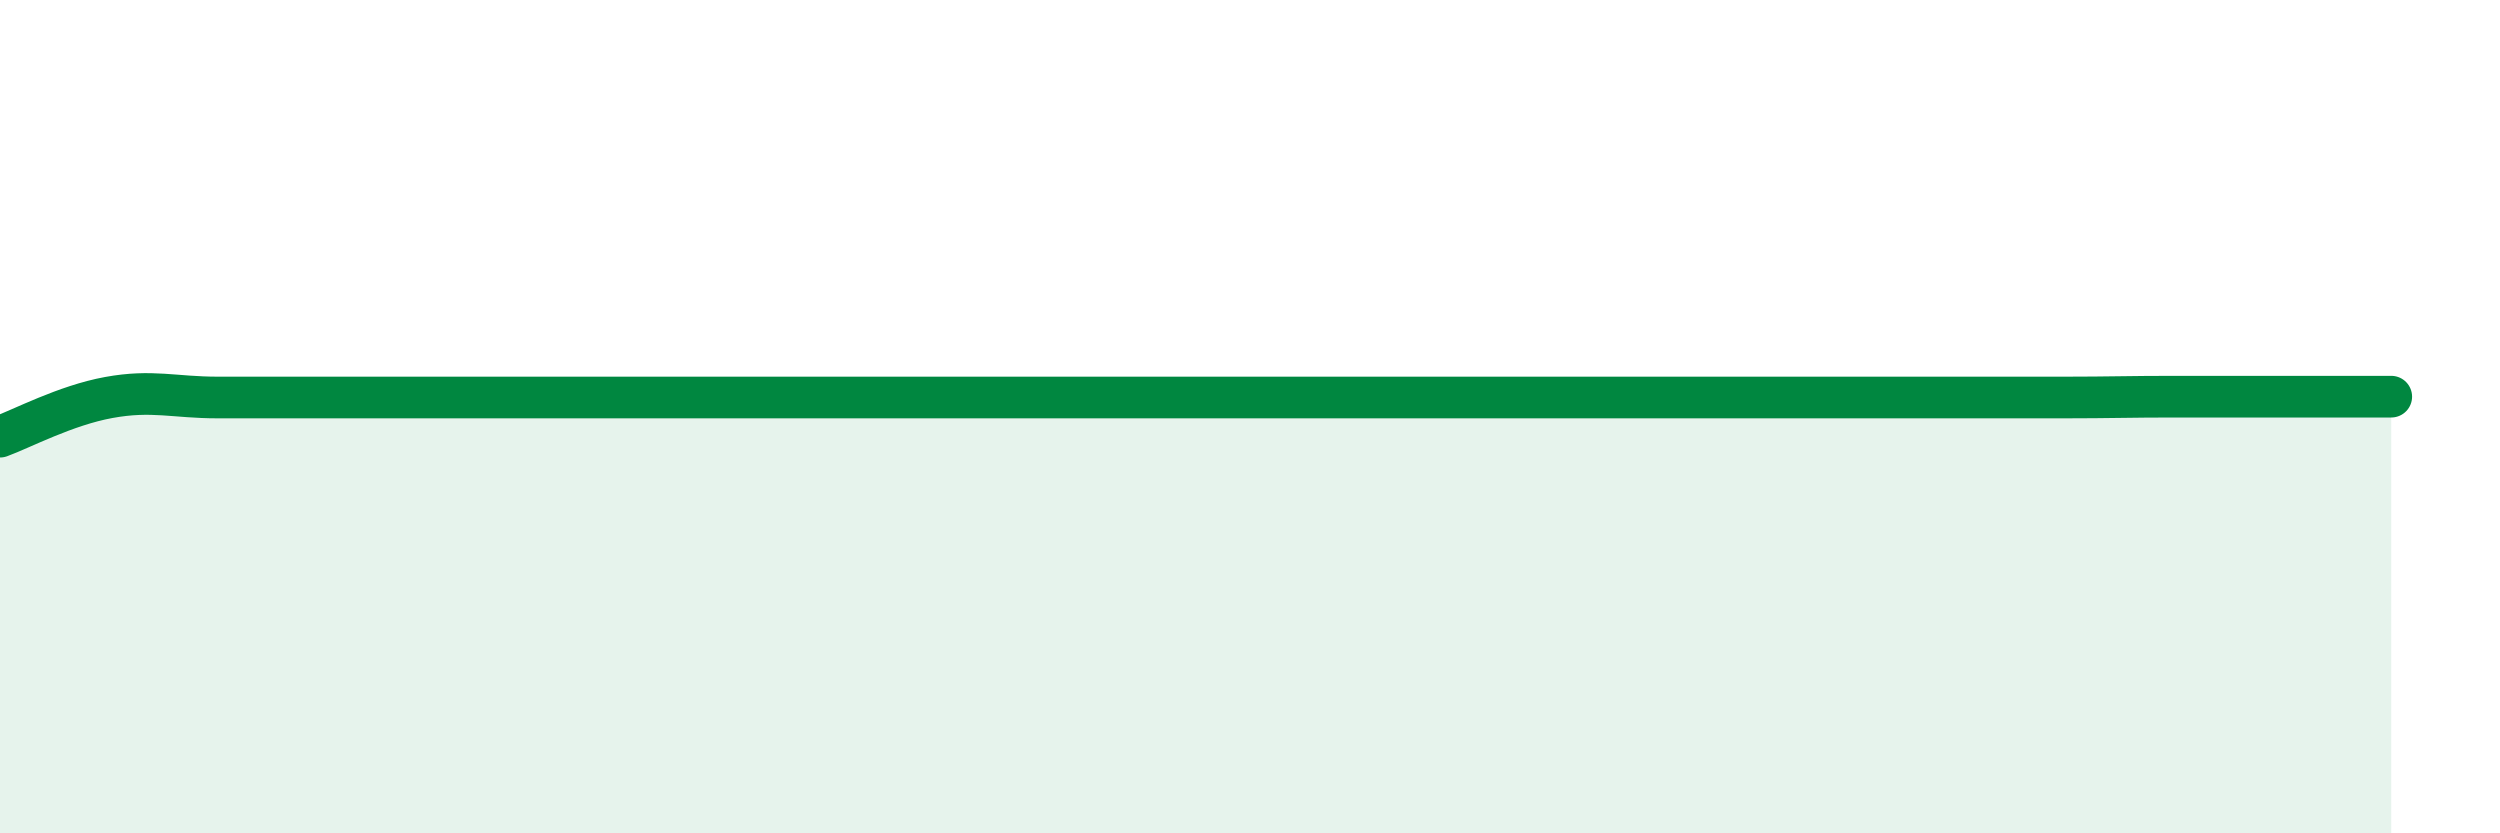
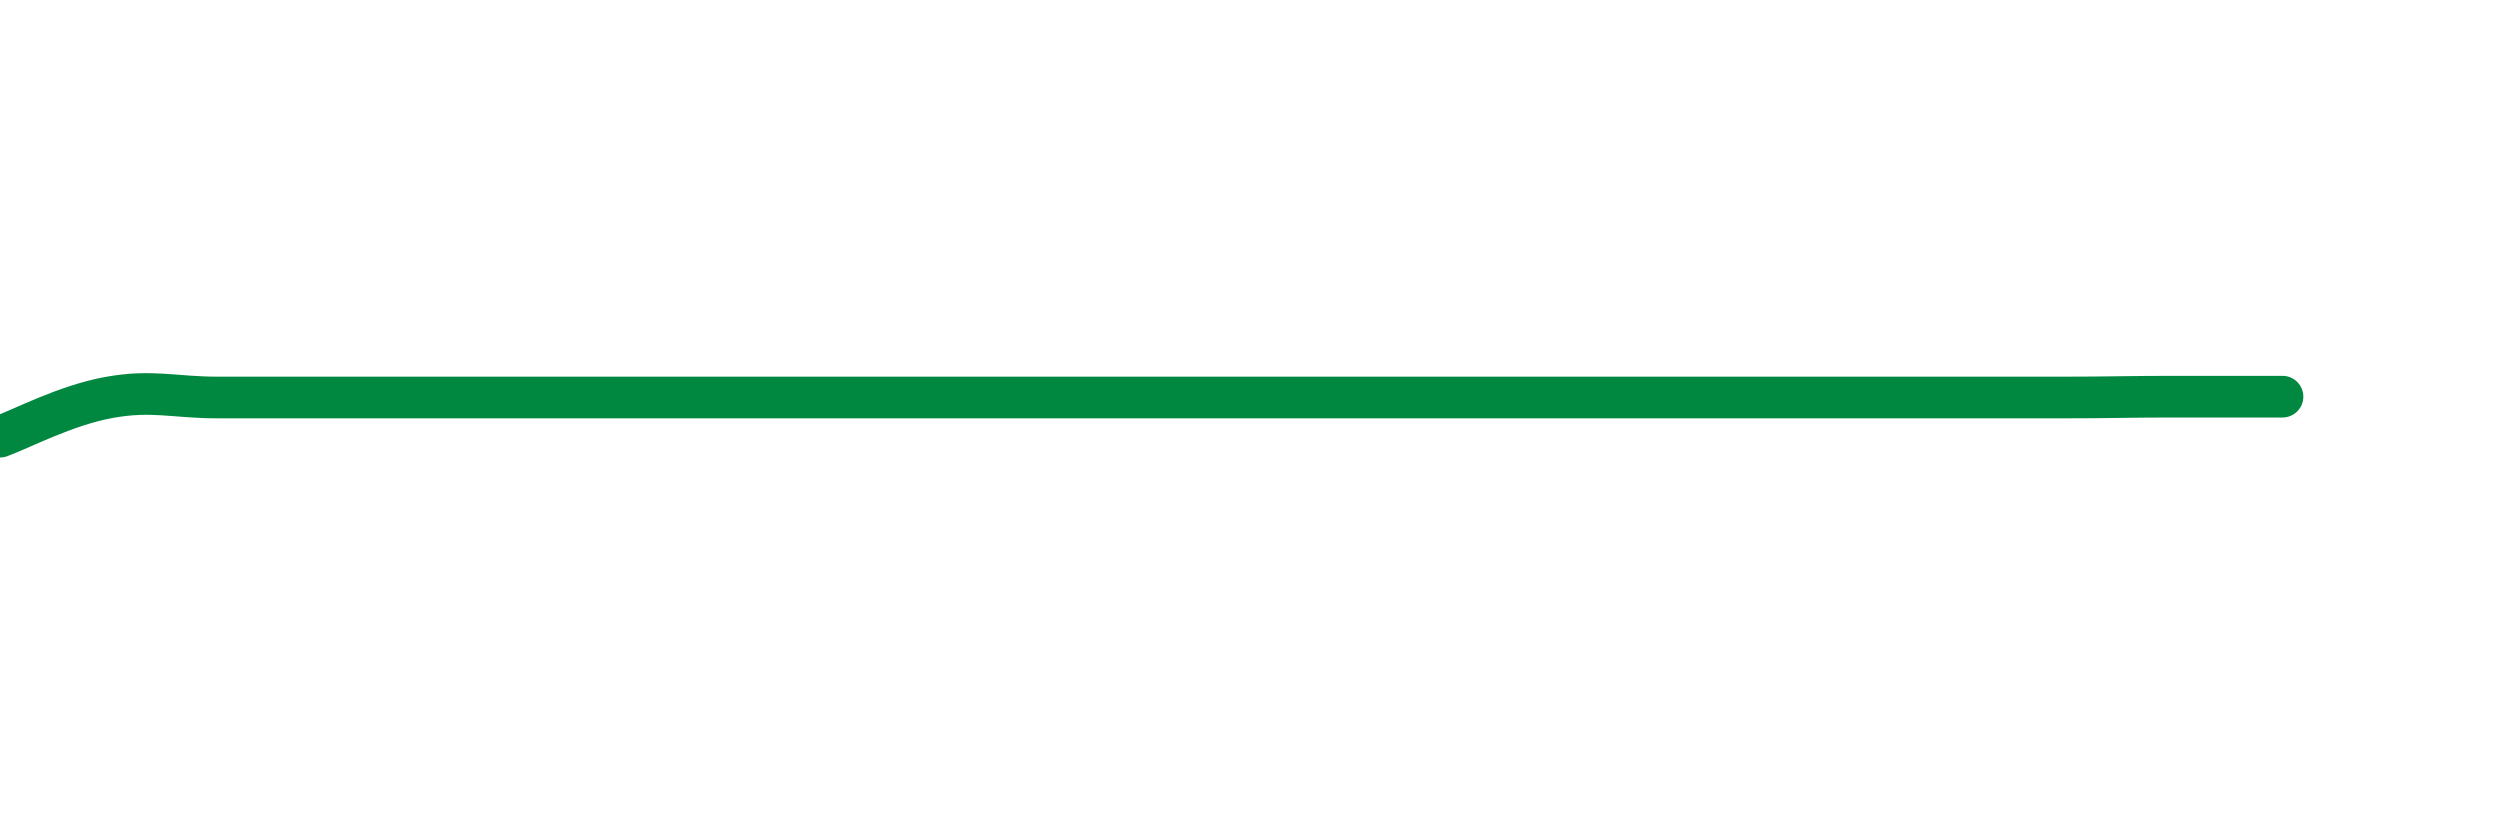
<svg xmlns="http://www.w3.org/2000/svg" width="60" height="20" viewBox="0 0 60 20">
-   <path d="M 0,10.48 C 0.52,10.29 1.57,9.73 2.61,9.54 C 3.65,9.35 4.18,9.54 5.22,9.54 C 6.26,9.54 6.79,9.54 7.83,9.54 C 8.87,9.54 9.39,9.54 10.43,9.54 C 11.47,9.54 12,9.54 13.04,9.54 C 14.08,9.54 14.61,9.54 15.65,9.54 C 16.69,9.54 17.22,9.54 18.26,9.54 C 19.3,9.54 19.83,9.54 20.87,9.54 C 21.91,9.54 22.44,9.54 23.48,9.54 C 24.52,9.54 25.05,9.54 26.09,9.54 C 27.13,9.54 27.66,9.54 28.7,9.54 C 29.74,9.54 30.26,9.54 31.3,9.54 C 32.34,9.54 32.87,9.54 33.91,9.54 C 34.95,9.54 35.48,9.54 36.52,9.54 C 37.56,9.54 38.09,9.54 39.13,9.54 C 40.17,9.54 40.7,9.54 41.74,9.54 C 42.78,9.54 43.31,9.54 44.35,9.54 C 45.39,9.54 45.92,9.54 46.96,9.54 C 48,9.54 48.53,9.54 49.57,9.54 C 50.61,9.54 51.13,9.52 52.17,9.52 C 53.21,9.52 53.74,9.52 54.78,9.52 C 55.82,9.52 56.87,9.52 57.39,9.52L57.39 20L0 20Z" fill="#008740" opacity="0.1" stroke-linecap="round" stroke-linejoin="round" />
-   <path d="M 0,10.48 C 0.52,10.29 1.57,9.73 2.61,9.54 C 3.65,9.35 4.18,9.54 5.22,9.54 C 6.26,9.54 6.79,9.54 7.83,9.54 C 8.87,9.54 9.39,9.54 10.43,9.54 C 11.47,9.54 12,9.54 13.04,9.54 C 14.08,9.54 14.61,9.54 15.65,9.54 C 16.69,9.54 17.22,9.54 18.26,9.54 C 19.3,9.54 19.83,9.54 20.87,9.54 C 21.91,9.54 22.44,9.54 23.48,9.54 C 24.52,9.54 25.05,9.54 26.09,9.54 C 27.13,9.54 27.66,9.54 28.7,9.54 C 29.74,9.54 30.26,9.54 31.3,9.54 C 32.34,9.54 32.87,9.54 33.91,9.54 C 34.95,9.54 35.48,9.54 36.52,9.54 C 37.56,9.54 38.09,9.54 39.13,9.54 C 40.17,9.54 40.7,9.54 41.74,9.54 C 42.78,9.54 43.31,9.54 44.35,9.54 C 45.39,9.54 45.92,9.54 46.96,9.54 C 48,9.54 48.53,9.54 49.57,9.54 C 50.61,9.54 51.13,9.52 52.17,9.52 C 53.21,9.52 53.74,9.52 54.78,9.52 C 55.82,9.52 56.87,9.52 57.39,9.52" stroke="#008740" stroke-width="1" fill="none" stroke-linecap="round" stroke-linejoin="round" />
+   <path d="M 0,10.48 C 0.52,10.29 1.57,9.73 2.61,9.54 C 3.65,9.35 4.18,9.54 5.22,9.54 C 6.26,9.54 6.79,9.54 7.83,9.54 C 8.87,9.54 9.39,9.54 10.43,9.54 C 11.47,9.54 12,9.54 13.04,9.54 C 14.08,9.54 14.61,9.54 15.65,9.54 C 16.69,9.54 17.22,9.54 18.26,9.54 C 19.3,9.54 19.83,9.54 20.87,9.54 C 21.91,9.54 22.44,9.54 23.48,9.54 C 24.52,9.54 25.05,9.54 26.09,9.54 C 27.13,9.54 27.66,9.54 28.7,9.54 C 29.74,9.54 30.26,9.54 31.3,9.54 C 32.34,9.54 32.87,9.54 33.91,9.54 C 34.95,9.54 35.48,9.54 36.52,9.54 C 37.56,9.54 38.09,9.54 39.13,9.54 C 40.17,9.54 40.7,9.54 41.74,9.54 C 42.78,9.54 43.31,9.54 44.35,9.54 C 45.39,9.54 45.92,9.54 46.96,9.54 C 48,9.54 48.53,9.54 49.57,9.54 C 50.61,9.54 51.13,9.52 52.17,9.52 C 53.21,9.52 53.74,9.52 54.78,9.52 " stroke="#008740" stroke-width="1" fill="none" stroke-linecap="round" stroke-linejoin="round" />
</svg>